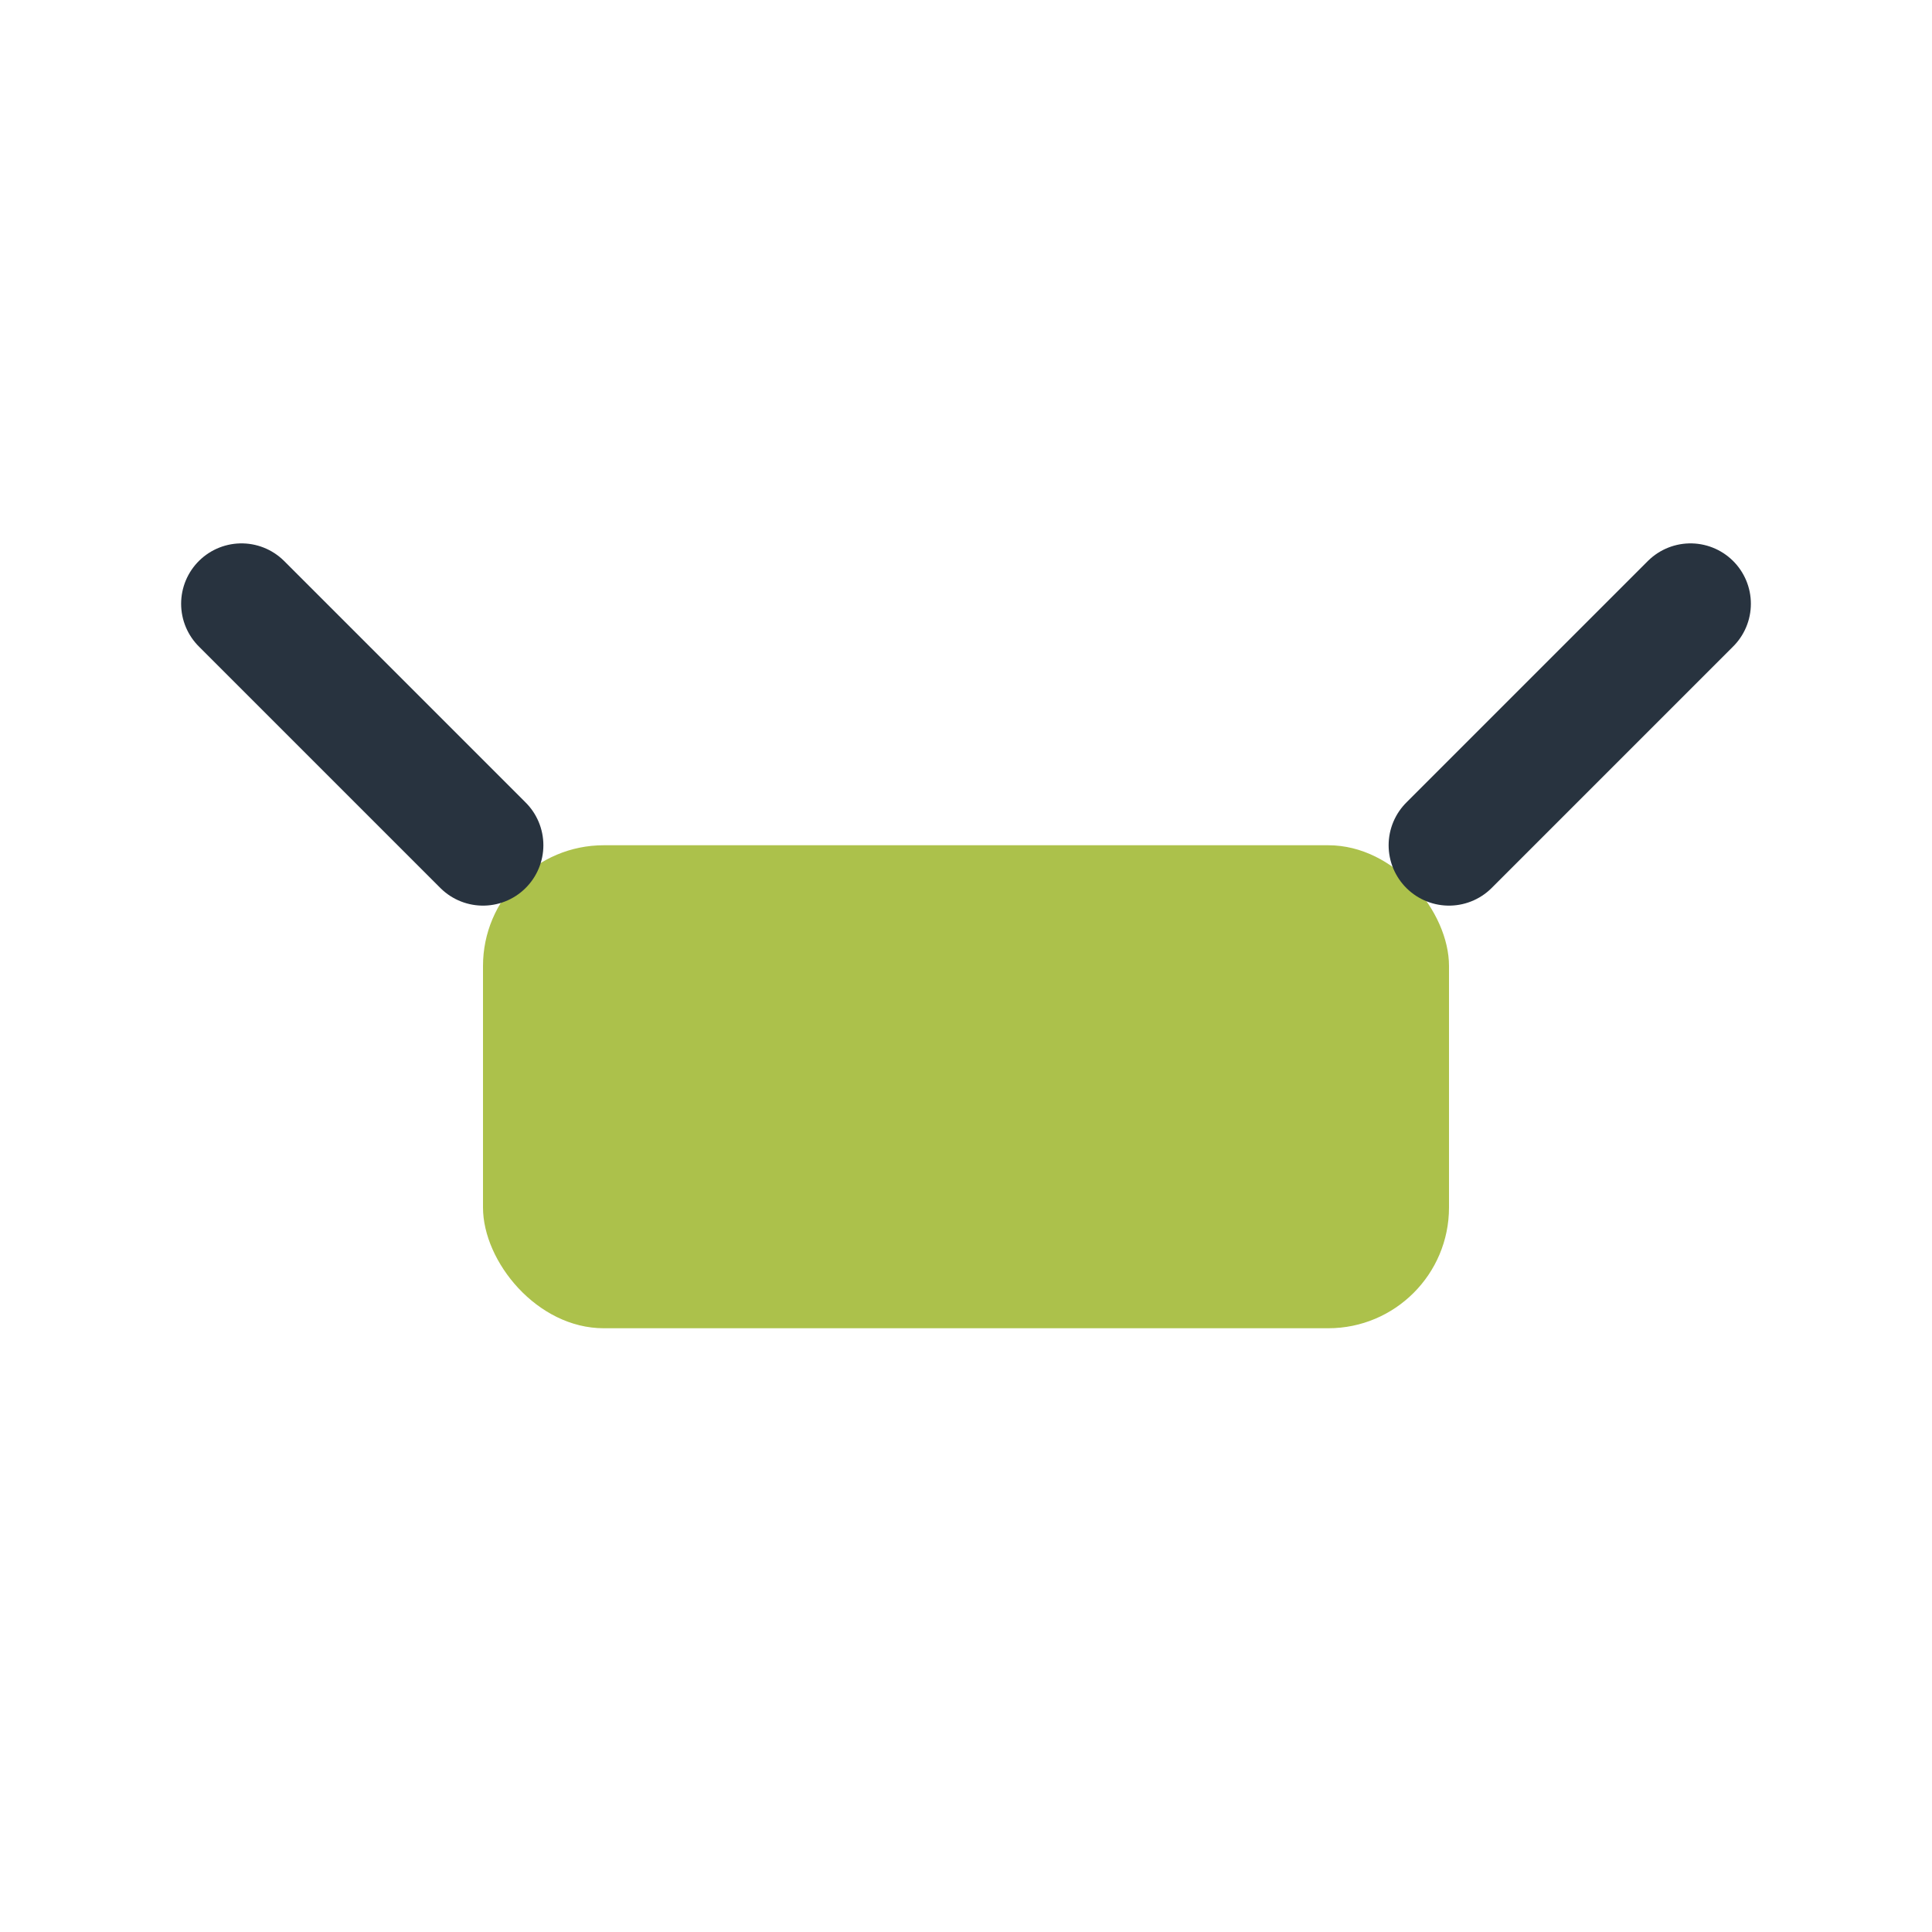
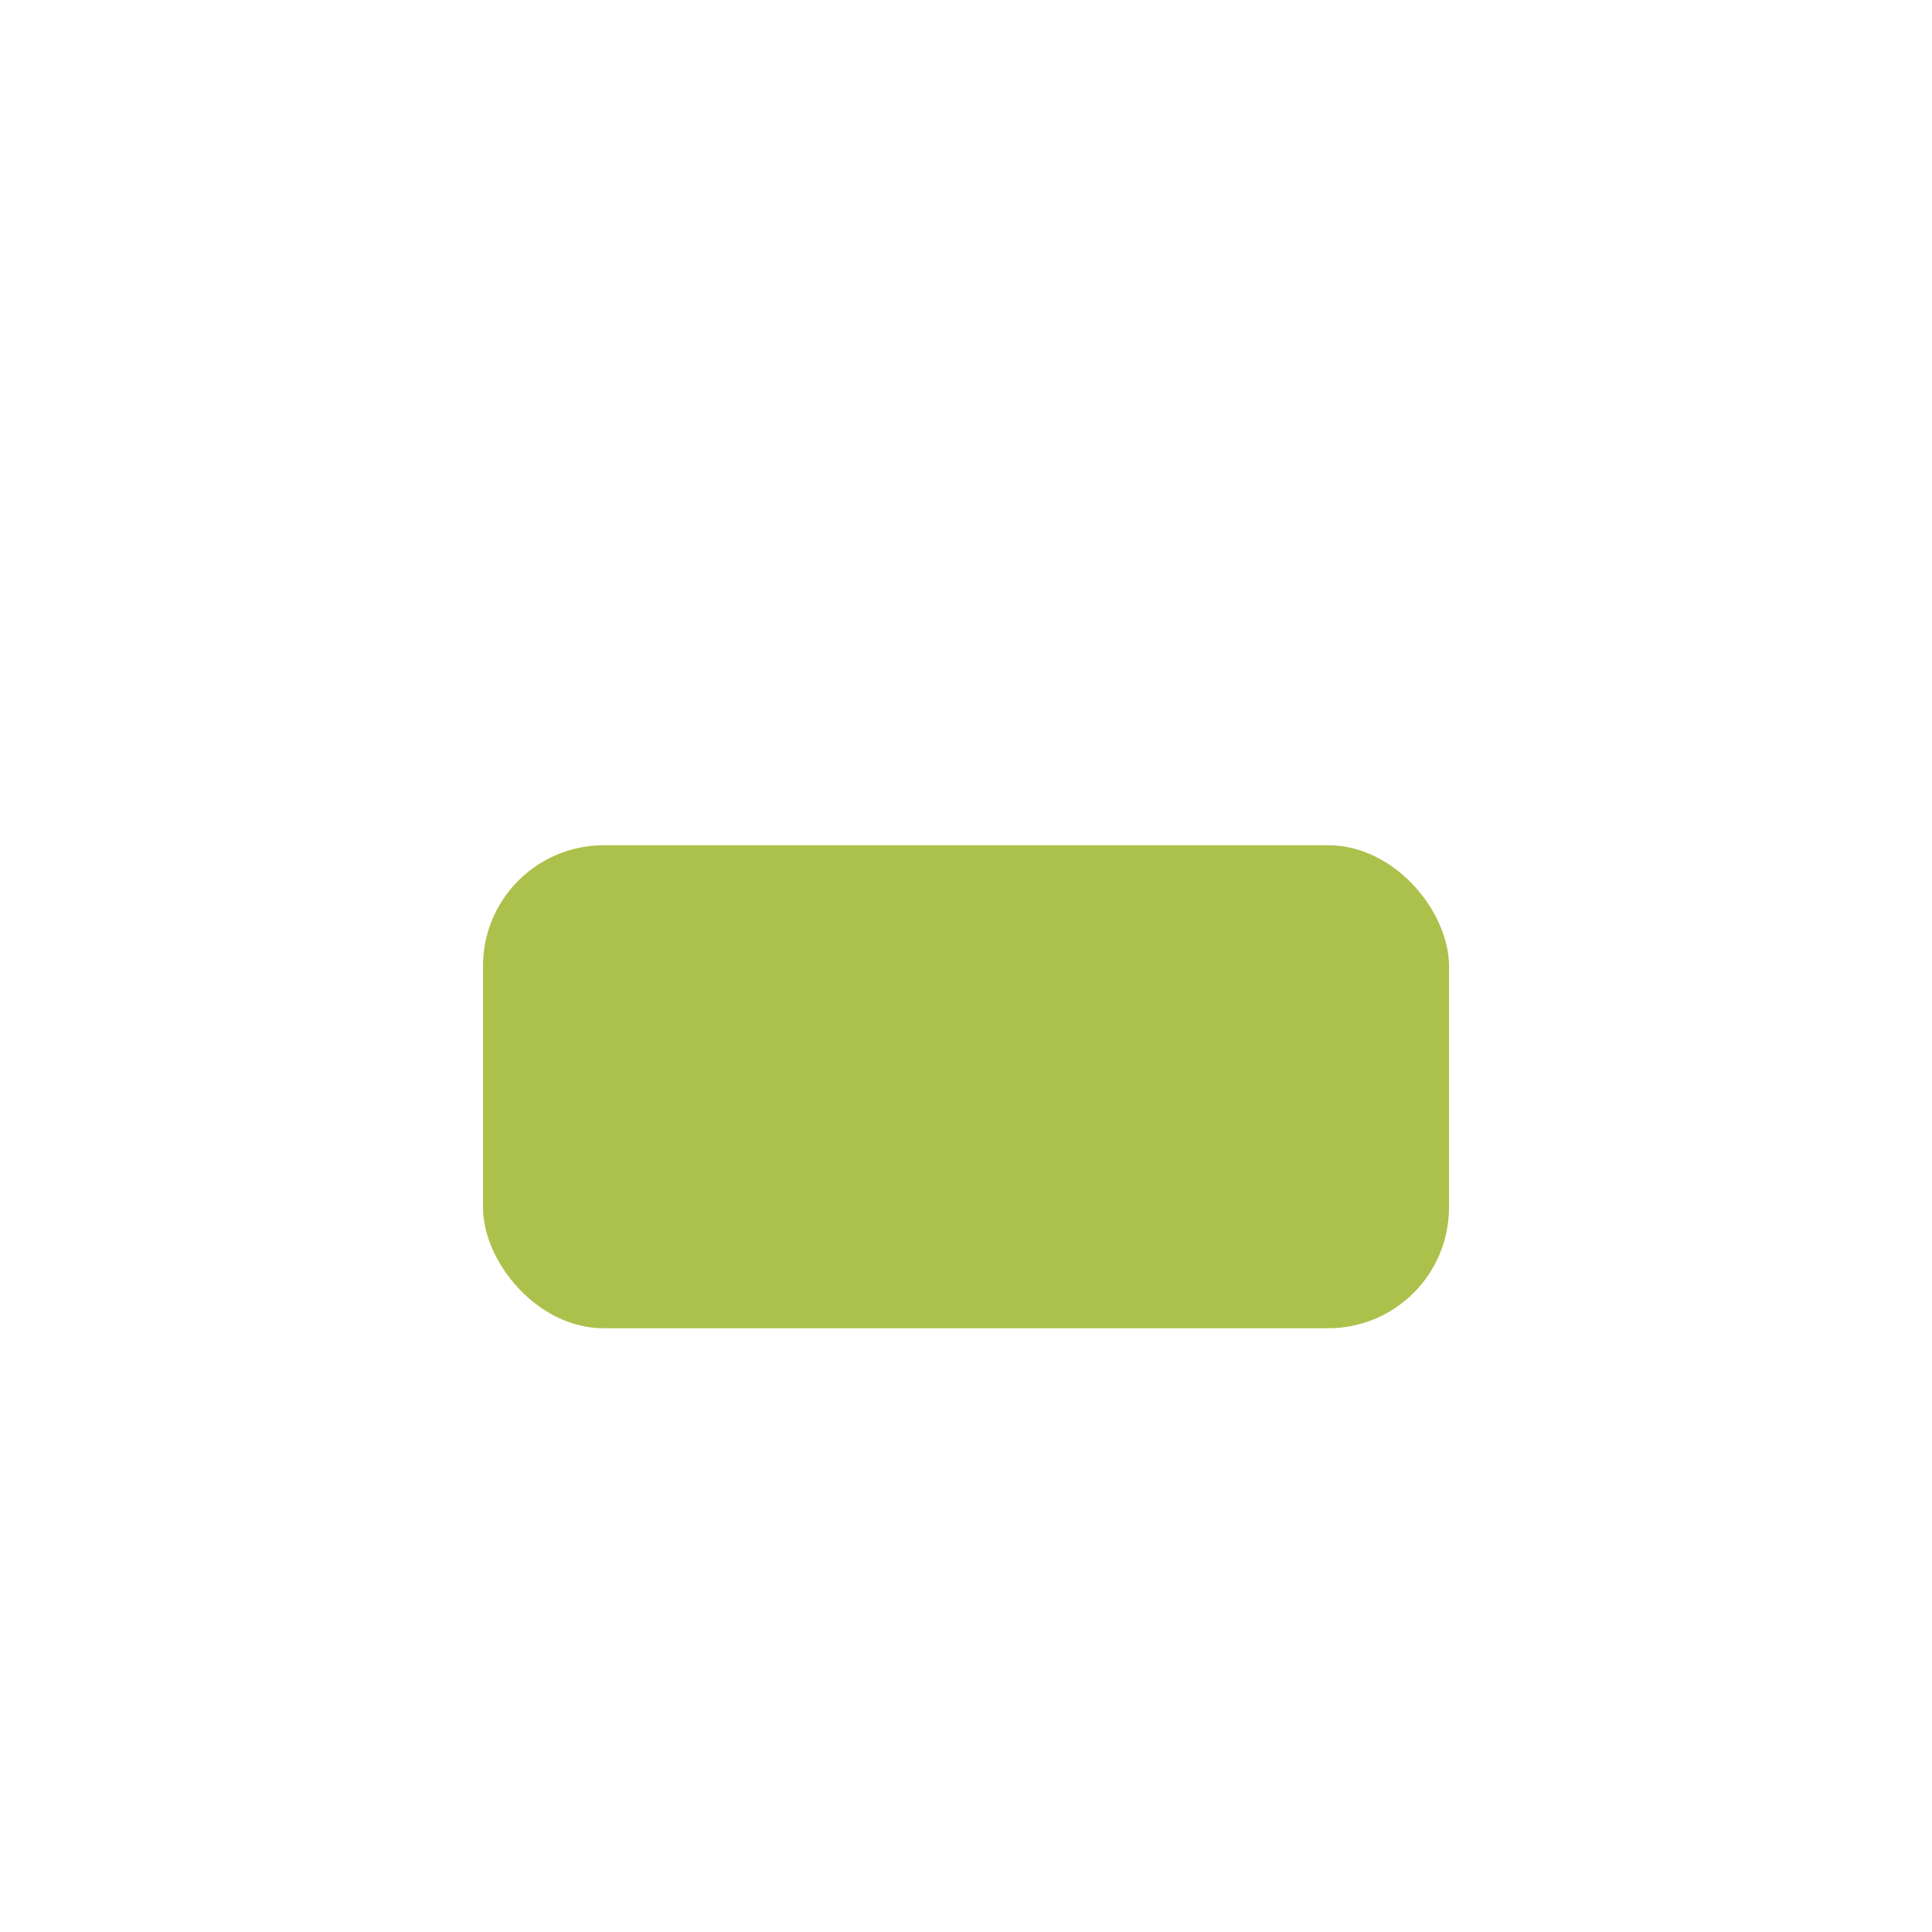
<svg xmlns="http://www.w3.org/2000/svg" width="32" height="32" viewBox="0 0 32 32">
  <rect x="8" y="14" width="16" height="8" rx="2" fill="#ACC14B" />
-   <path d="M8 14l-4-4M24 14l4-4" stroke="#28333F" stroke-width="2" fill="none" stroke-linecap="round" />
</svg>